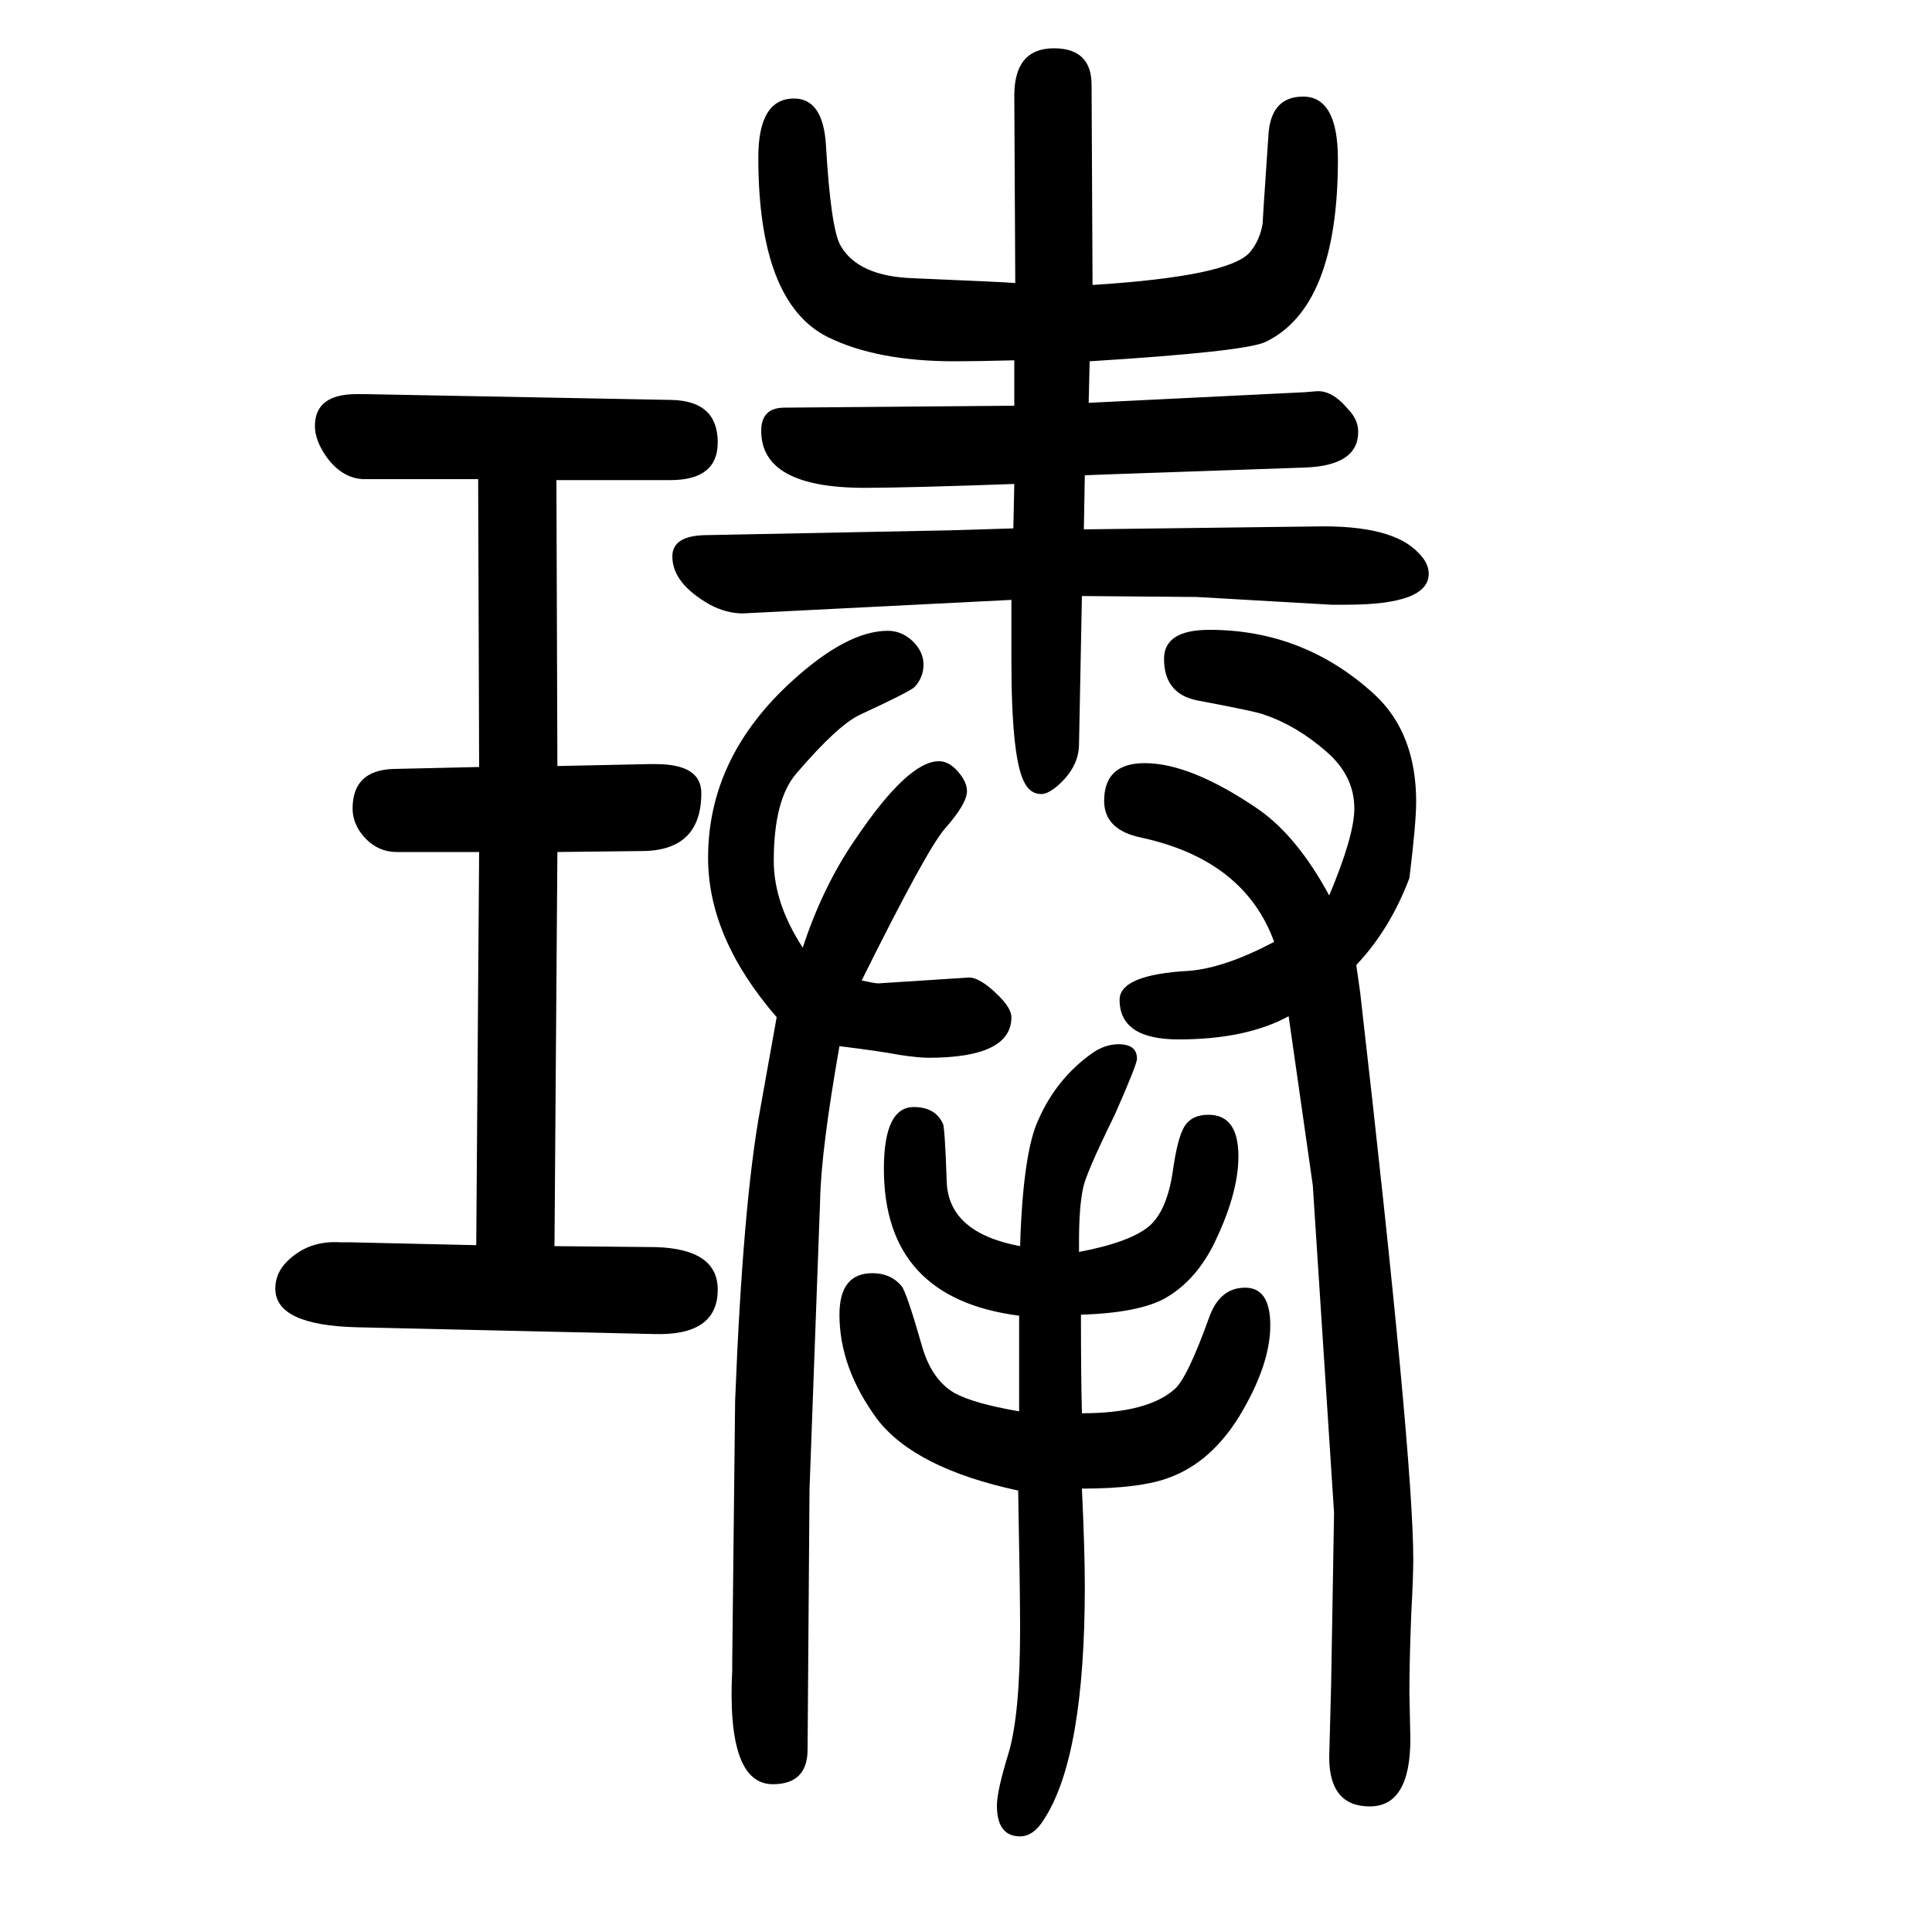
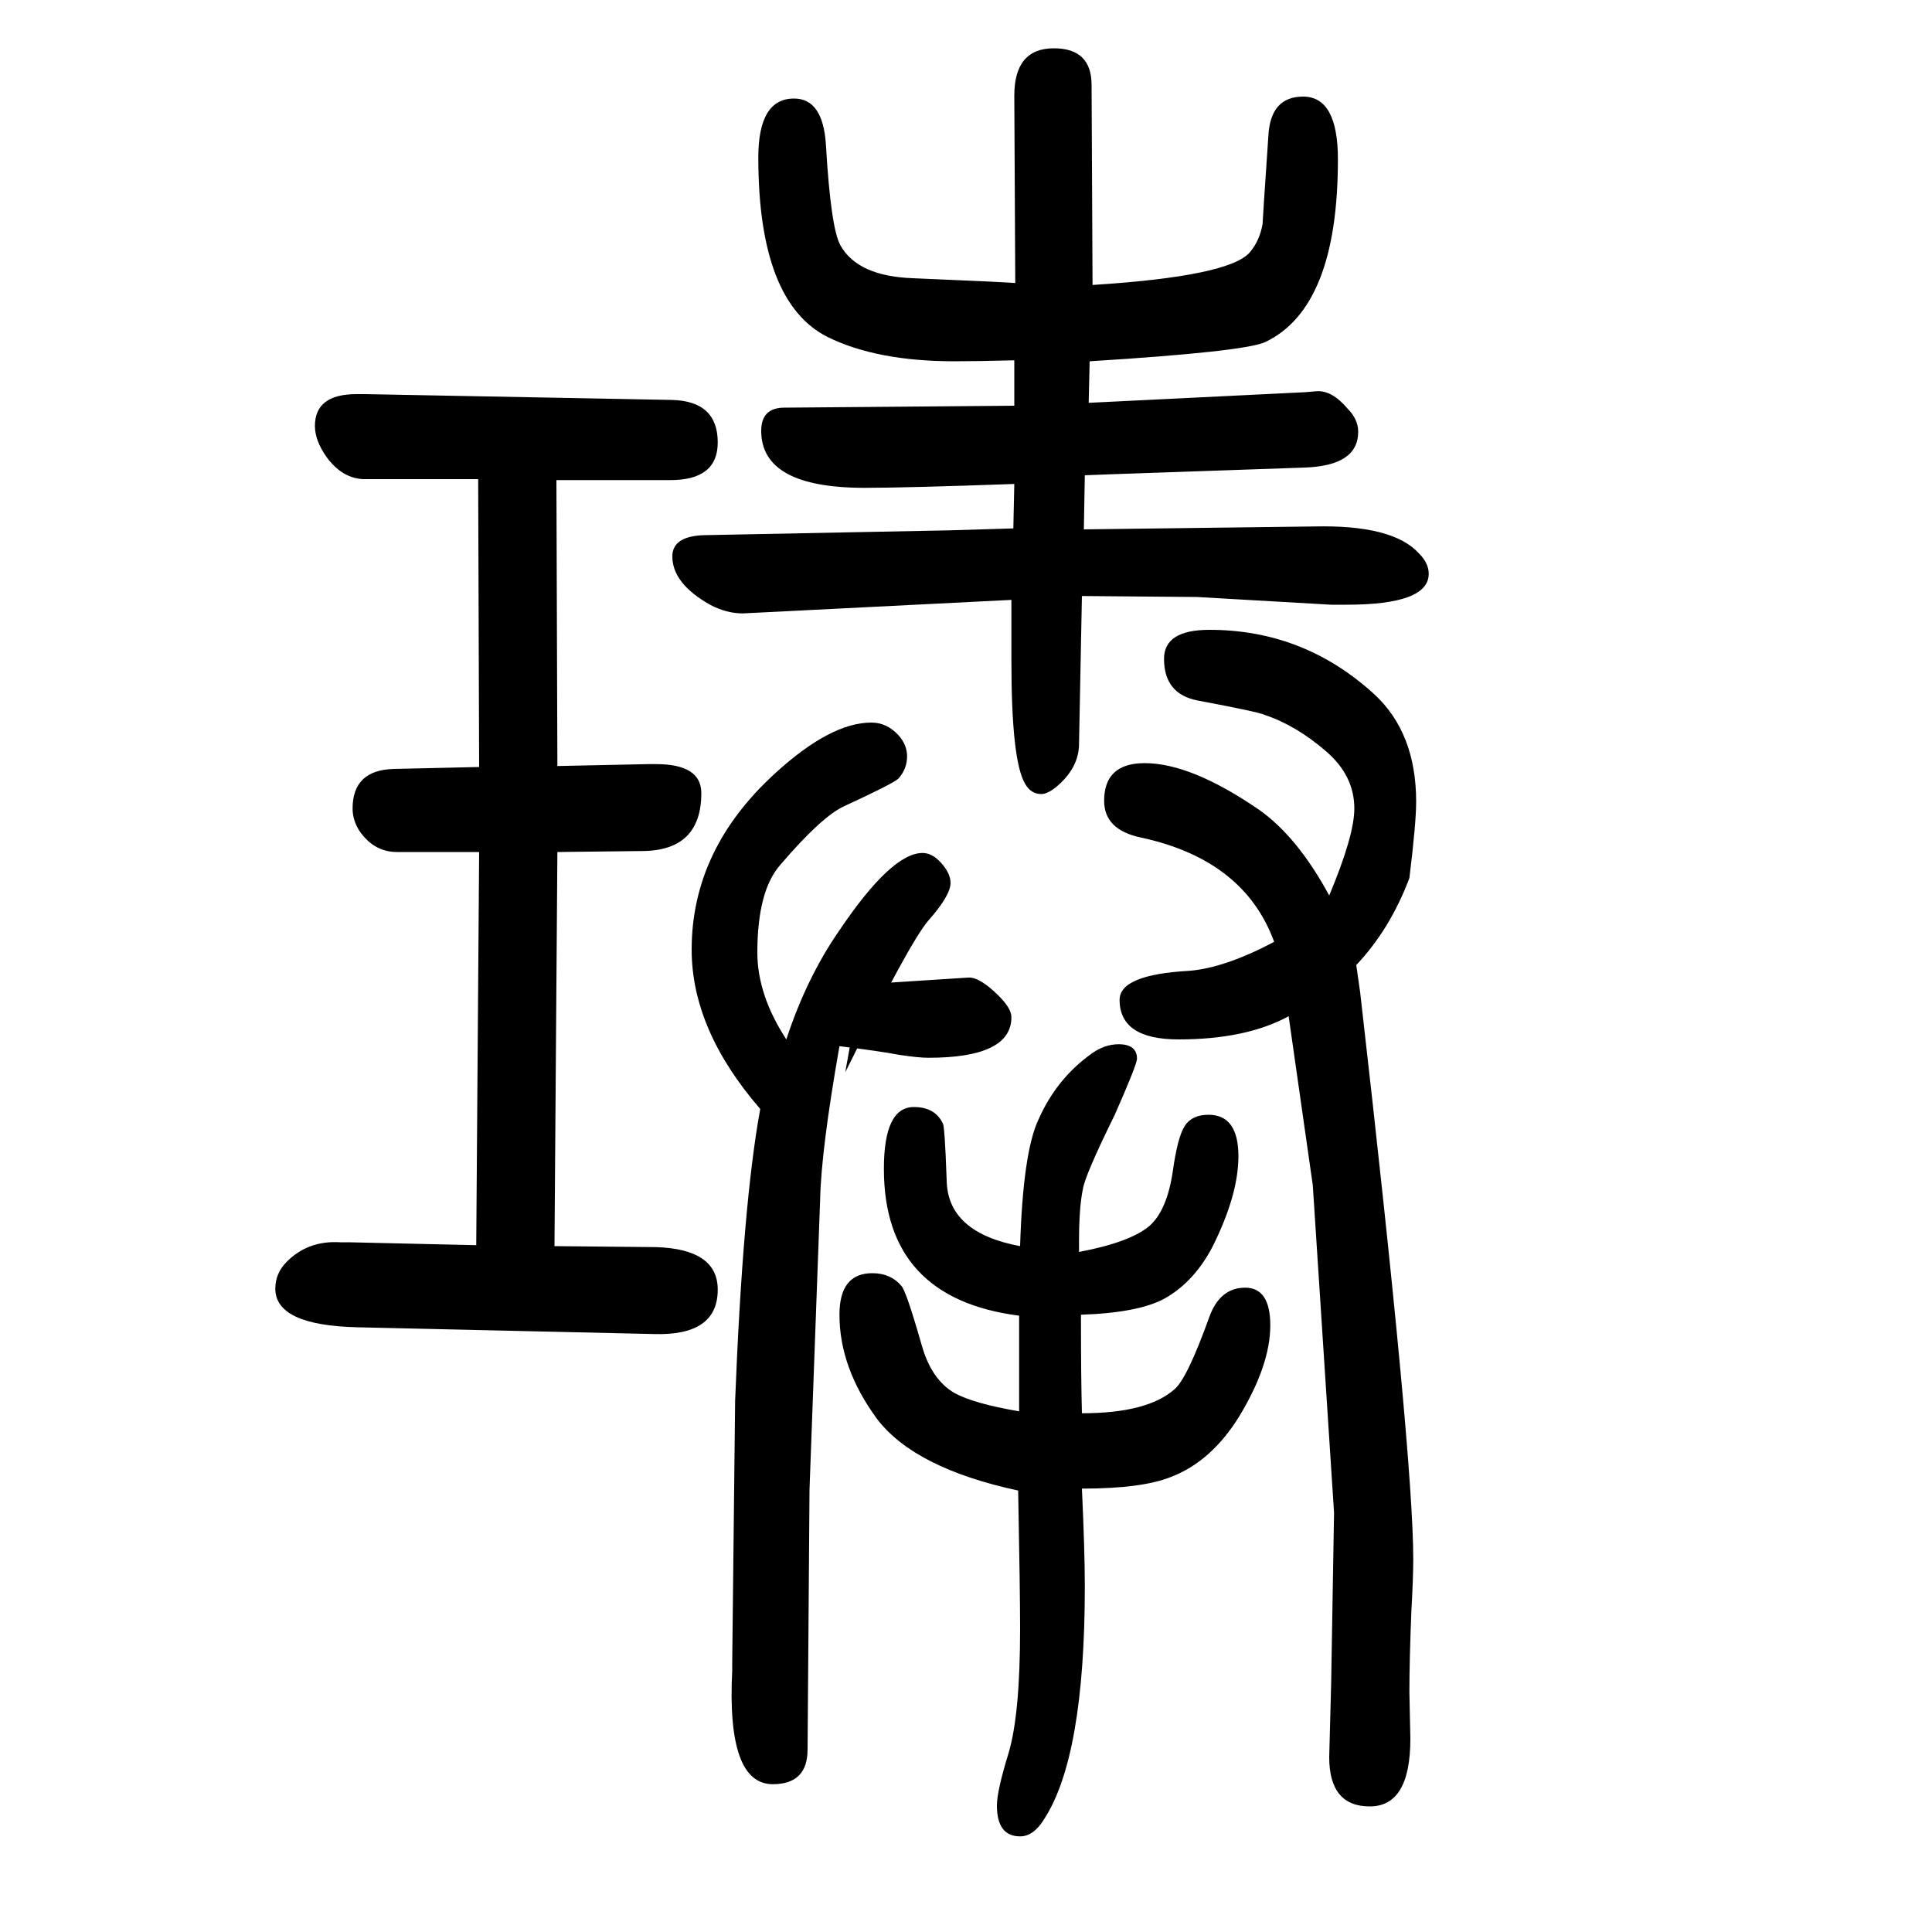
<svg xmlns="http://www.w3.org/2000/svg" height="100" width="100" version="1.1">
-   <path d="M574 360l105 -1q64 -2 64 -44q0 -48 -66 -46l-307 7q-85 2 -85 40q0 16 12 28q22 22 55 20h9l132 -3l3 407h-85q-24 0 -39 22q-7 11 -7 23q0 40 43 41l88 2l-1 298h-119q-22 1 -38 23q-12 17 -12 32q0 33 43 33h9l317 -6q48 -1 48 -44q0 -39 -49 -39h-118l1 -296l94 2h8 q47 0 47 -30q0 -60 -62 -60l-87 -1zM1049 1103l1 46q-112 -4 -155 -4q-107 0 -107 59q0 24 24 24l238 2v47q-39 -1 -62 -1q-80 0 -131 25q-72 36 -72 186q0 61 37 61q30 0 33 -48q5 -86 15 -104q18 -32 75 -34q95 -4 106 -5l-1 194q0 49 41 49q39 0 39 -38l1 -207 q142 9 163 34q10 12 13 29q0 3 6 91q2 41 36 41q36 0 36 -65q0 -153 -75 -189q-21 -10 -182 -20l-1 -43l224 11l12 1q16 1 32 -18q11 -11 11 -24q0 -35 -55 -37l-202 -7l-26 -1l-1 -56l238 3q82 2 109 -28q10 -10 10 -21q0 -32 -85 -32h-16l-139 8l-119 1l-3 -153 q0 -25 -24 -45q-9 -7 -15 -7q-11 0 -17 11q-14 24 -14 127v63l-278 -14q-17 0 -34 9q-39 22 -39 50q0 21 33 22l254 5zM1055 288q-140 18 -140 152q0 64 31 64q22 0 30 -17q2 -2 4 -59q1 -54 76 -68q3 97 19 131q19 43 56 69q13 9 27 9q19 0 19 -15q0 -6 -23 -58 q-31 -63 -33 -77q-4 -19 -4 -54v-11q53 10 73 27q18 16 24 56q5 36 12.5 47.5t24.5 11.5q31 0 31 -43q0 -40 -27 -94q-19 -36 -49 -53q-27 -15 -87 -17q0 -65 1 -102q68 0 96 25q13 11 36 75q11 30 37 30t26 -39q0 -41 -32 -94q-29 -47 -71 -63q-30 -12 -92 -12 q3 -65 3 -101q0 -176 -42 -241q-11 -18 -25 -18q-24 0 -24 32q0 15 12 54q12 40 12 129q0 39 -2 143q-107 23 -146 74q-39 53 -39 108q0 43 34 43q19 0 30 -13q5 -5 21 -61q10 -36 34 -50q20 -11 67 -19v99zM892 635q14 -3 17 -3l93 6q12 1 32 -19q13 -13 13 -22 q0 -42 -86 -42q-10 0 -30 3q-21 4 -62 9q-19 -108 -20 -159l-11 -300l-2 -269q0 -36 -36 -36q-48 0 -42 118v9l3 270q8 204 26 302l17 95q-71 82 -71 165q0 104 87 183q57 52 99 52q16 0 28 -13q9 -10 9 -22q0 -13 -9 -23q-5 -5 -57 -29q-23 -11 -65 -60q-24 -27 -24 -91 q0 -44 30 -90q21 64 55 113q54 80 86 80q10 0 19 -10q10 -11 10 -21q0 -13 -23 -39q-19 -22 -86 -157zM1376 723q26 62 26 90q0 34 -29 59q-31 27 -64 38q-6 3 -70 15q-34 7 -34 43q0 30 47 30q98 0 171 -67q43 -40 43 -111q0 -22 -7 -79q-20 -53 -55 -90l4 -28 q55 -480 55 -587q0 -19 -2 -55q-2 -50 -2 -83l1 -48q0 -70 -42 -70t-42 51l2 76l3 177l-22 339l-25 175q-44 -24 -114 -24q-61 0 -61 41q0 26 72 30q37 3 88 30q-31 85 -138 108q-38 8 -38 38q0 39 42 39q48 0 118 -48q40 -28 73 -89z" style="" transform="scale(0.05 -0.05) translate(0 -1650)" />
+   <path d="M574 360l105 -1q64 -2 64 -44q0 -48 -66 -46l-307 7q-85 2 -85 40q0 16 12 28q22 22 55 20h9l132 -3l3 407h-85q-24 0 -39 22q-7 11 -7 23q0 40 43 41l88 2l-1 298h-119q-22 1 -38 23q-12 17 -12 32q0 33 43 33h9l317 -6q48 -1 48 -44q0 -39 -49 -39h-118l1 -296l94 2h8 q47 0 47 -30q0 -60 -62 -60l-87 -1zM1049 1103l1 46q-112 -4 -155 -4q-107 0 -107 59q0 24 24 24l238 2v47q-39 -1 -62 -1q-80 0 -131 25q-72 36 -72 186q0 61 37 61q30 0 33 -48q5 -86 15 -104q18 -32 75 -34q95 -4 106 -5l-1 194q0 49 41 49q39 0 39 -38l1 -207 q142 9 163 34q10 12 13 29q0 3 6 91q2 41 36 41q36 0 36 -65q0 -153 -75 -189q-21 -10 -182 -20l-1 -43l224 11l12 1q16 1 32 -18q11 -11 11 -24q0 -35 -55 -37l-202 -7l-26 -1l-1 -56l238 3q82 2 109 -28q10 -10 10 -21q0 -32 -85 -32h-16l-139 8l-119 1l-3 -153 q0 -25 -24 -45q-9 -7 -15 -7q-11 0 -17 11q-14 24 -14 127v63l-278 -14q-17 0 -34 9q-39 22 -39 50q0 21 33 22l254 5zM1055 288q-140 18 -140 152q0 64 31 64q22 0 30 -17q2 -2 4 -59q1 -54 76 -68q3 97 19 131q19 43 56 69q13 9 27 9q19 0 19 -15q0 -6 -23 -58 q-31 -63 -33 -77q-4 -19 -4 -54v-11q53 10 73 27q18 16 24 56q5 36 12.5 47.5t24.5 11.5q31 0 31 -43q0 -40 -27 -94q-19 -36 -49 -53q-27 -15 -87 -17q0 -65 1 -102q68 0 96 25q13 11 36 75q11 30 37 30t26 -39q0 -41 -32 -94q-29 -47 -71 -63q-30 -12 -92 -12 q3 -65 3 -101q0 -176 -42 -241q-11 -18 -25 -18q-24 0 -24 32q0 15 12 54q12 40 12 129q0 39 -2 143q-107 23 -146 74q-39 53 -39 108q0 43 34 43q19 0 30 -13q5 -5 21 -61q10 -36 34 -50q20 -11 67 -19v99zM892 635q14 -3 17 -3l93 6q12 1 32 -19q13 -13 13 -22 q0 -42 -86 -42q-10 0 -30 3q-21 4 -62 9q-19 -108 -20 -159l-11 -300l-2 -269q0 -36 -36 -36q-48 0 -42 118v9l3 270q8 204 26 302q-71 82 -71 165q0 104 87 183q57 52 99 52q16 0 28 -13q9 -10 9 -22q0 -13 -9 -23q-5 -5 -57 -29q-23 -11 -65 -60q-24 -27 -24 -91 q0 -44 30 -90q21 64 55 113q54 80 86 80q10 0 19 -10q10 -11 10 -21q0 -13 -23 -39q-19 -22 -86 -157zM1376 723q26 62 26 90q0 34 -29 59q-31 27 -64 38q-6 3 -70 15q-34 7 -34 43q0 30 47 30q98 0 171 -67q43 -40 43 -111q0 -22 -7 -79q-20 -53 -55 -90l4 -28 q55 -480 55 -587q0 -19 -2 -55q-2 -50 -2 -83l1 -48q0 -70 -42 -70t-42 51l2 76l3 177l-22 339l-25 175q-44 -24 -114 -24q-61 0 -61 41q0 26 72 30q37 3 88 30q-31 85 -138 108q-38 8 -38 38q0 39 42 39q48 0 118 -48q40 -28 73 -89z" style="" transform="scale(0.05 -0.05) translate(0 -1650)" />
</svg>